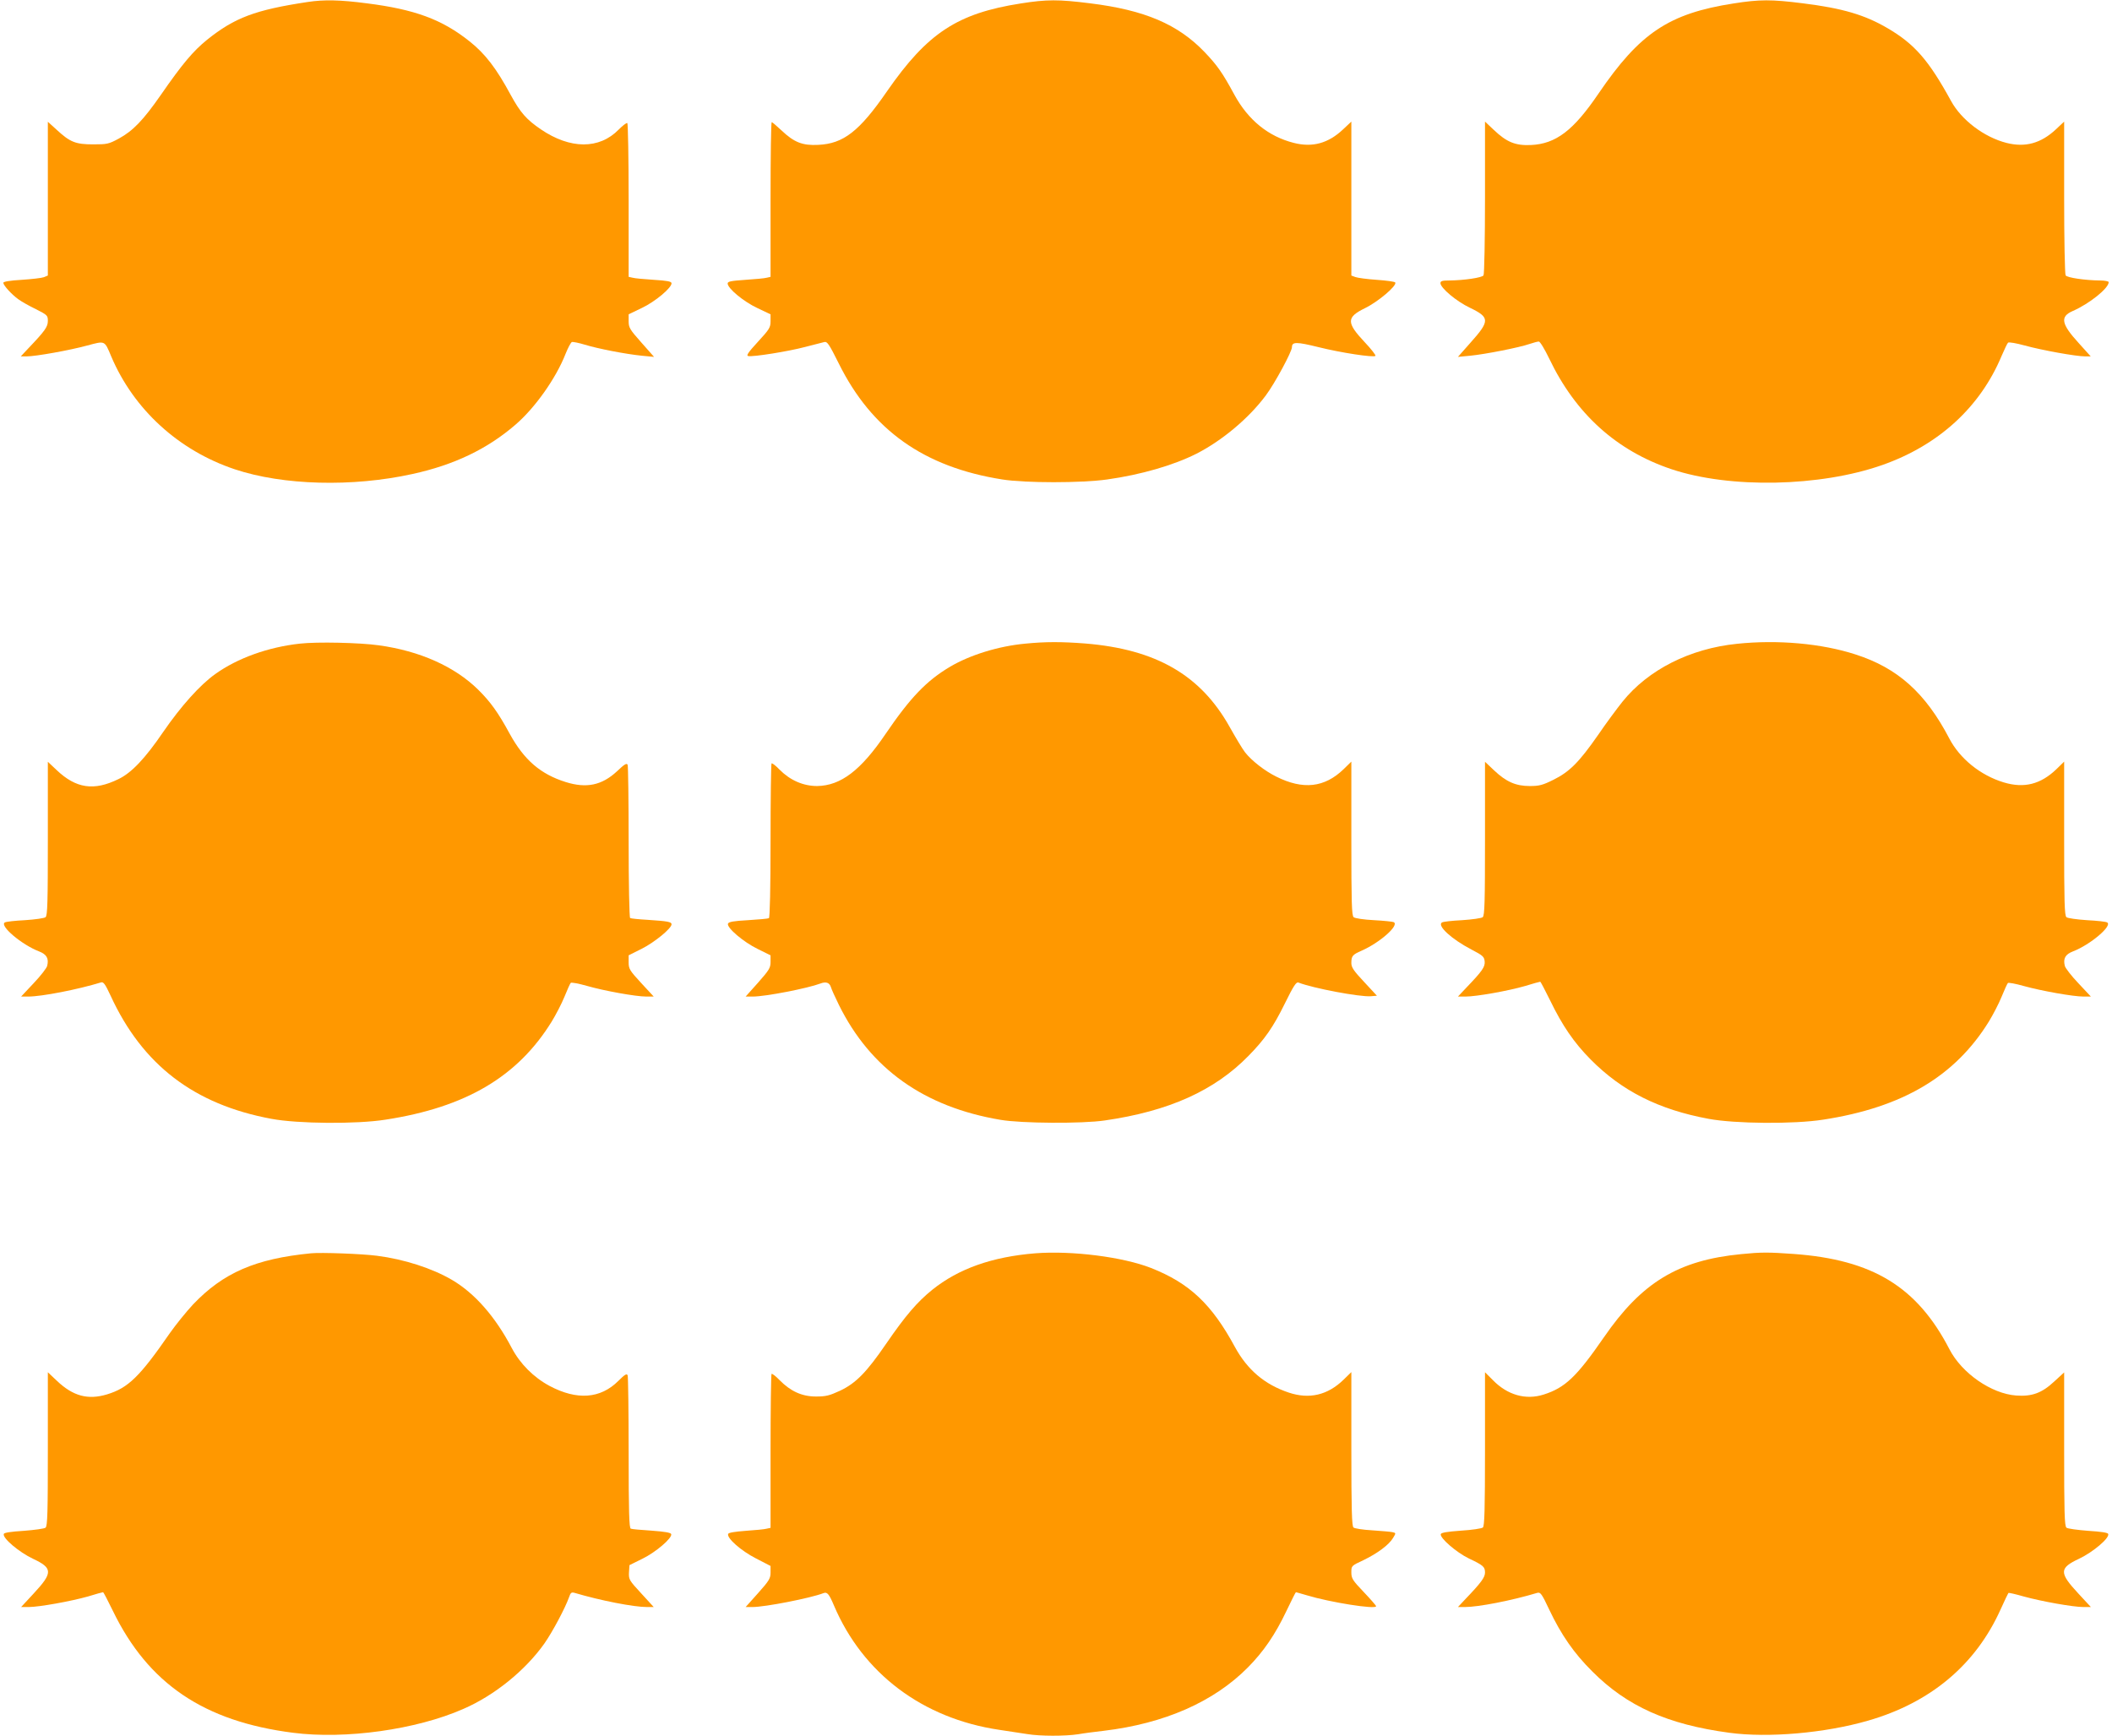
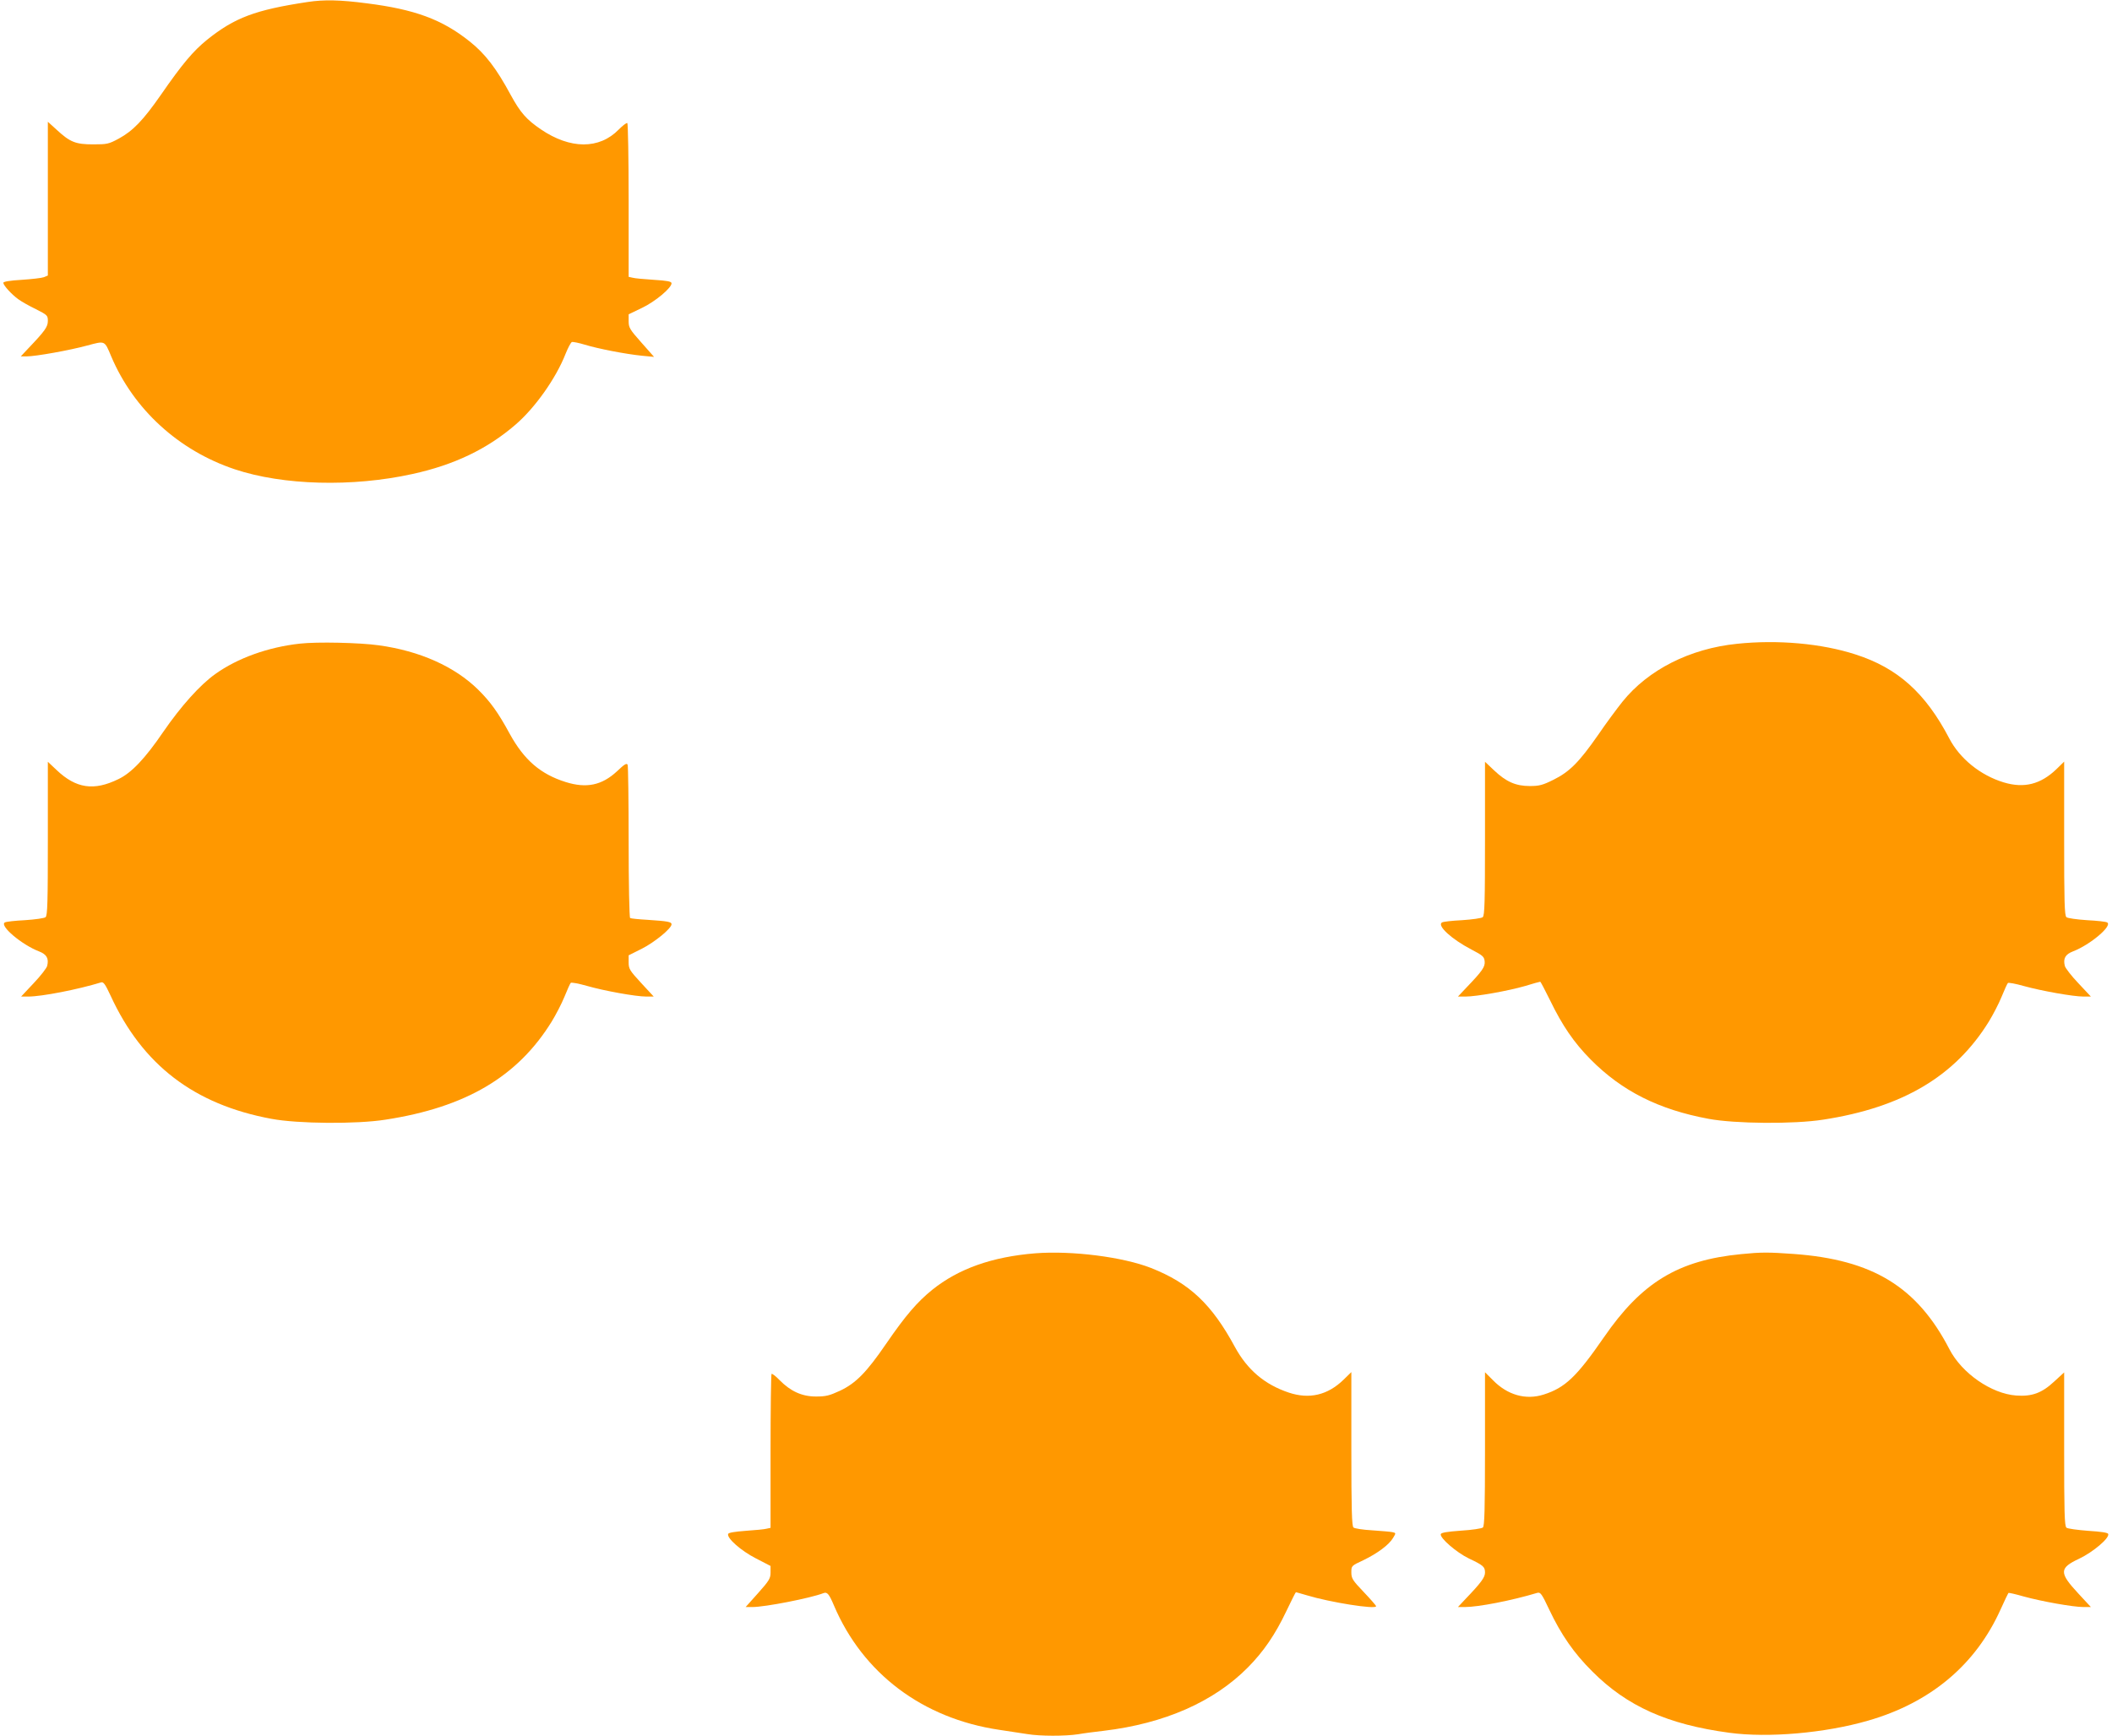
<svg xmlns="http://www.w3.org/2000/svg" version="1.0" width="1280pt" height="1052pt" viewBox="0 0 1280 1052" preserveAspectRatio="xMidYMid meet">
  <g transform="translate(0,1052) scale(0.1,-0.1)" fill="#ff9800" stroke="none">
    <path d="M1865 10508 c-318 -48 -443 -95 -610 -229 -84 -68 -150 -146 -280 -334 -108 -155 -169 -218 -255 -265 -61 -33 -71 -35 -155 -35 -106 0 -140 13 -221 88 l-54 49 0 -466 0 -466 -24 -10 c-13 -5 -74 -12 -135 -16 -71 -4 -111 -11 -111 -18 1 -16 49 -69 90 -99 19 -14 68 -42 108 -61 69 -35 72 -38 72 -71 0 -36 -17 -60 -119 -167 l-45 -48 36 0 c54 0 261 37 367 66 109 29 104 32 145 -66 136 -321 408 -570 748 -684 293 -98 714 -109 1077 -29 253 55 455 152 625 299 118 101 246 282 303 428 15 37 32 70 39 73 7 2 42 -5 78 -16 82 -25 248 -57 346 -67 l74 -7 -77 87 c-70 79 -77 90 -77 129 l0 42 81 39 c80 38 179 121 179 149 0 11 -25 16 -107 21 -60 4 -118 9 -130 13 l-23 5 0 463 c0 255 -4 466 -8 469 -5 3 -28 -15 -52 -39 -118 -121 -294 -120 -472 1 -88 60 -124 101 -183 209 -87 161 -154 249 -250 325 -166 132 -330 193 -623 230 -161 21 -258 23 -357 8z" />
-     <path d="M6186 10499 c-384 -60 -565 -179 -810 -532 -168 -244 -265 -318 -417 -325 -95 -5 -146 15 -222 87 -30 28 -57 51 -60 51 -4 0 -7 -211 -7 -469 l0 -469 -22 -5 c-13 -4 -71 -9 -130 -13 -88 -6 -108 -10 -108 -22 0 -30 98 -111 180 -149 l80 -38 0 -42 c0 -38 -7 -49 -77 -125 -59 -64 -72 -84 -58 -86 29 -6 242 28 344 55 53 14 105 27 117 30 18 4 29 -13 87 -129 200 -404 516 -629 992 -704 138 -22 480 -22 635 0 206 29 402 86 541 156 155 79 318 215 421 354 54 72 158 265 158 292 0 33 27 33 161 0 136 -34 334 -64 345 -53 4 3 -25 41 -65 83 -112 119 -111 151 1 206 79 38 196 137 184 156 -3 5 -53 12 -112 16 -59 4 -117 12 -130 17 l-24 9 0 466 0 467 -50 -47 c-90 -85 -186 -111 -299 -82 -154 39 -276 138 -360 292 -72 133 -103 177 -180 258 -162 169 -363 255 -695 296 -191 24 -262 24 -420 -1z" />
-     <path d="M10506 10499 c-392 -61 -568 -179 -818 -546 -152 -224 -258 -305 -410 -312 -94 -4 -146 17 -225 92 l-53 50 0 -459 c0 -252 -4 -465 -9 -473 -9 -14 -117 -30 -208 -31 -41 0 -53 -3 -53 -16 0 -29 97 -111 180 -150 120 -58 120 -79 2 -211 l-76 -86 74 7 c92 9 299 50 359 71 24 8 50 15 57 15 8 0 36 -47 63 -103 160 -335 408 -559 742 -671 353 -118 901 -107 1278 26 340 120 592 350 722 661 17 39 34 76 39 80 4 5 50 -3 101 -17 105 -29 312 -66 366 -66 l34 0 -73 81 c-106 116 -114 160 -36 194 101 44 218 138 218 175 0 5 -23 10 -52 10 -92 1 -200 17 -209 31 -5 8 -9 220 -9 473 l0 459 -50 -47 c-91 -85 -186 -111 -300 -82 -136 35 -273 139 -336 255 -135 246 -220 344 -384 440 -138 81 -273 121 -514 151 -190 24 -262 24 -420 -1z" />
    <path d="M1817 6619 c-192 -21 -378 -88 -512 -184 -93 -66 -209 -196 -315 -350 -111 -163 -193 -249 -272 -287 -149 -73 -257 -57 -375 55 l-53 50 0 -465 c0 -382 -2 -468 -14 -477 -7 -6 -63 -14 -124 -18 -61 -3 -116 -9 -123 -14 -33 -20 103 -135 207 -175 47 -18 61 -43 50 -88 -3 -13 -40 -61 -82 -105 l-76 -81 43 0 c82 0 302 43 442 86 14 4 25 -11 57 -80 193 -420 506 -660 975 -747 159 -30 517 -33 692 -5 487 75 801 261 1007 595 25 41 60 108 77 150 17 42 34 80 38 84 5 4 48 -4 97 -18 104 -30 297 -65 361 -65 l45 0 -76 82 c-70 76 -76 86 -76 125 l0 43 80 40 c77 39 180 123 180 148 0 15 -24 19 -144 27 -54 3 -103 8 -107 11 -5 3 -9 209 -9 459 0 249 -3 461 -6 469 -5 13 -19 5 -65 -39 -92 -85 -185 -104 -310 -65 -153 48 -252 133 -340 293 -70 129 -117 194 -191 267 -142 140 -354 235 -603 269 -113 16 -374 22 -478 10z" />
-     <path d="M6214 6619 c-163 -15 -336 -69 -456 -140 -142 -84 -241 -187 -390 -406 -151 -223 -273 -315 -416 -317 -84 0 -164 35 -228 100 -23 24 -44 40 -48 37 -3 -4 -6 -215 -6 -469 0 -285 -4 -465 -10 -469 -5 -3 -62 -8 -126 -12 -90 -5 -117 -10 -122 -21 -9 -24 94 -112 181 -154 l77 -38 0 -40 c0 -36 -8 -49 -75 -125 l-76 -85 43 0 c78 0 333 50 410 79 34 13 55 6 64 -22 3 -12 25 -60 48 -107 191 -387 516 -619 979 -697 127 -22 496 -24 632 -4 389 56 666 181 872 392 98 100 149 173 220 317 52 106 69 132 82 127 90 -35 373 -88 438 -83 l38 3 -77 83 c-64 68 -78 89 -78 115 0 43 7 51 62 75 111 49 230 154 195 173 -6 3 -61 9 -120 12 -60 3 -115 11 -123 18 -12 10 -14 88 -14 477 l0 466 -47 -46 c-116 -112 -246 -126 -408 -45 -69 34 -149 96 -189 147 -15 19 -57 89 -94 155 -176 314 -446 470 -876 505 -143 11 -241 11 -362 -1z" />
    <path d="M10527 6618 c-285 -29 -538 -157 -694 -351 -32 -40 -99 -130 -148 -202 -115 -165 -173 -223 -270 -271 -66 -33 -87 -38 -144 -38 -85 0 -143 26 -216 95 l-55 52 0 -465 c0 -382 -2 -468 -14 -477 -7 -6 -63 -14 -124 -18 -61 -3 -116 -9 -123 -14 -31 -19 58 -101 179 -164 69 -36 77 -43 80 -72 3 -33 -14 -58 -112 -160 l-50 -53 46 0 c65 0 257 34 361 64 48 15 89 26 92 26 2 0 29 -51 59 -112 74 -153 145 -257 246 -359 190 -192 413 -304 715 -360 160 -30 517 -33 695 -5 481 74 799 263 1004 595 25 41 60 108 77 150 17 42 34 79 38 83 3 4 47 -4 96 -18 109 -30 300 -64 362 -64 l45 0 -76 81 c-42 44 -79 92 -82 105 -11 45 3 70 50 88 104 40 240 155 207 175 -7 5 -62 11 -123 14 -61 4 -117 12 -124 18 -12 9 -14 95 -14 477 l0 466 -47 -46 c-96 -92 -196 -117 -319 -80 -142 43 -266 144 -330 266 -144 276 -313 428 -570 510 -204 66 -470 90 -717 64z" />
-     <path d="M1885 2924 c-337 -33 -532 -118 -715 -310 -41 -44 -104 -122 -140 -173 -183 -265 -253 -333 -381 -372 -116 -35 -206 -11 -304 82 l-55 52 0 -465 c0 -380 -2 -468 -14 -477 -7 -6 -66 -14 -131 -19 -79 -5 -120 -11 -122 -19 -9 -25 92 -110 176 -150 122 -57 122 -85 5 -211 l-76 -82 45 0 c64 0 257 35 360 64 48 15 89 26 92 26 2 0 29 -51 59 -113 214 -441 551 -670 1092 -739 317 -41 747 19 1031 144 190 82 378 235 493 398 50 72 125 213 149 280 9 27 14 31 33 26 158 -47 359 -86 439 -86 l41 0 -76 83 c-73 79 -76 84 -74 127 l3 44 77 38 c81 39 183 126 176 150 -3 9 -38 15 -119 21 -63 4 -120 9 -126 12 -10 3 -13 104 -13 459 0 250 -3 462 -6 470 -5 13 -17 6 -56 -33 -109 -109 -251 -119 -417 -31 -97 52 -179 134 -230 231 -100 190 -224 331 -362 412 -120 70 -289 125 -454 146 -91 12 -340 21 -400 15z" />
    <path d="M6275 2924 c-261 -21 -466 -93 -626 -222 -90 -73 -161 -155 -279 -327 -118 -172 -182 -238 -279 -284 -65 -30 -86 -35 -146 -35 -85 0 -154 32 -220 99 -23 24 -45 41 -49 38 -3 -4 -6 -215 -6 -469 l0 -464 -23 -5 c-13 -4 -70 -9 -127 -13 -66 -5 -105 -11 -107 -19 -9 -25 78 -102 168 -148 l89 -46 0 -40 c0 -35 -8 -49 -75 -124 l-76 -85 41 0 c77 0 352 54 430 84 23 9 34 -3 64 -74 175 -412 537 -685 1001 -754 61 -9 138 -21 171 -26 78 -13 229 -13 308 -1 33 6 104 15 156 21 367 44 666 175 873 384 95 96 166 200 233 341 30 63 56 115 58 115 2 0 32 -9 67 -19 138 -42 419 -87 419 -66 0 4 -34 43 -75 86 -68 71 -75 83 -75 119 0 40 0 40 73 74 85 41 155 93 180 135 18 30 18 30 -5 35 -13 3 -68 7 -122 11 -55 3 -106 11 -113 17 -10 8 -13 104 -13 476 l0 466 -47 -46 c-97 -94 -208 -120 -333 -78 -146 49 -250 138 -325 275 -141 261 -276 388 -509 480 -171 67 -478 106 -701 89z" />
    <path d="M10553 2919 c-382 -37 -603 -171 -833 -505 -165 -239 -235 -305 -364 -346 -109 -35 -220 -3 -308 87 l-48 48 0 -465 c0 -371 -3 -468 -13 -476 -7 -6 -66 -15 -132 -19 -84 -6 -120 -12 -123 -21 -7 -23 95 -111 169 -147 89 -42 99 -51 99 -86 0 -29 -23 -61 -119 -161 l-45 -48 42 0 c81 0 283 39 439 86 19 5 27 -5 72 -101 72 -152 150 -265 261 -375 211 -212 458 -322 831 -372 235 -32 579 -2 839 73 380 109 654 339 805 675 24 53 45 97 47 99 2 3 44 -7 93 -21 109 -30 300 -64 362 -64 l45 0 -76 82 c-117 126 -117 154 5 211 84 40 185 125 176 150 -2 8 -43 14 -122 19 -65 5 -124 13 -131 19 -12 9 -14 97 -14 476 l0 465 -60 -55 c-75 -70 -135 -92 -231 -85 -150 11 -329 135 -404 280 -196 379 -465 543 -944 578 -152 11 -199 11 -318 -1z" />
  </g>
</svg>